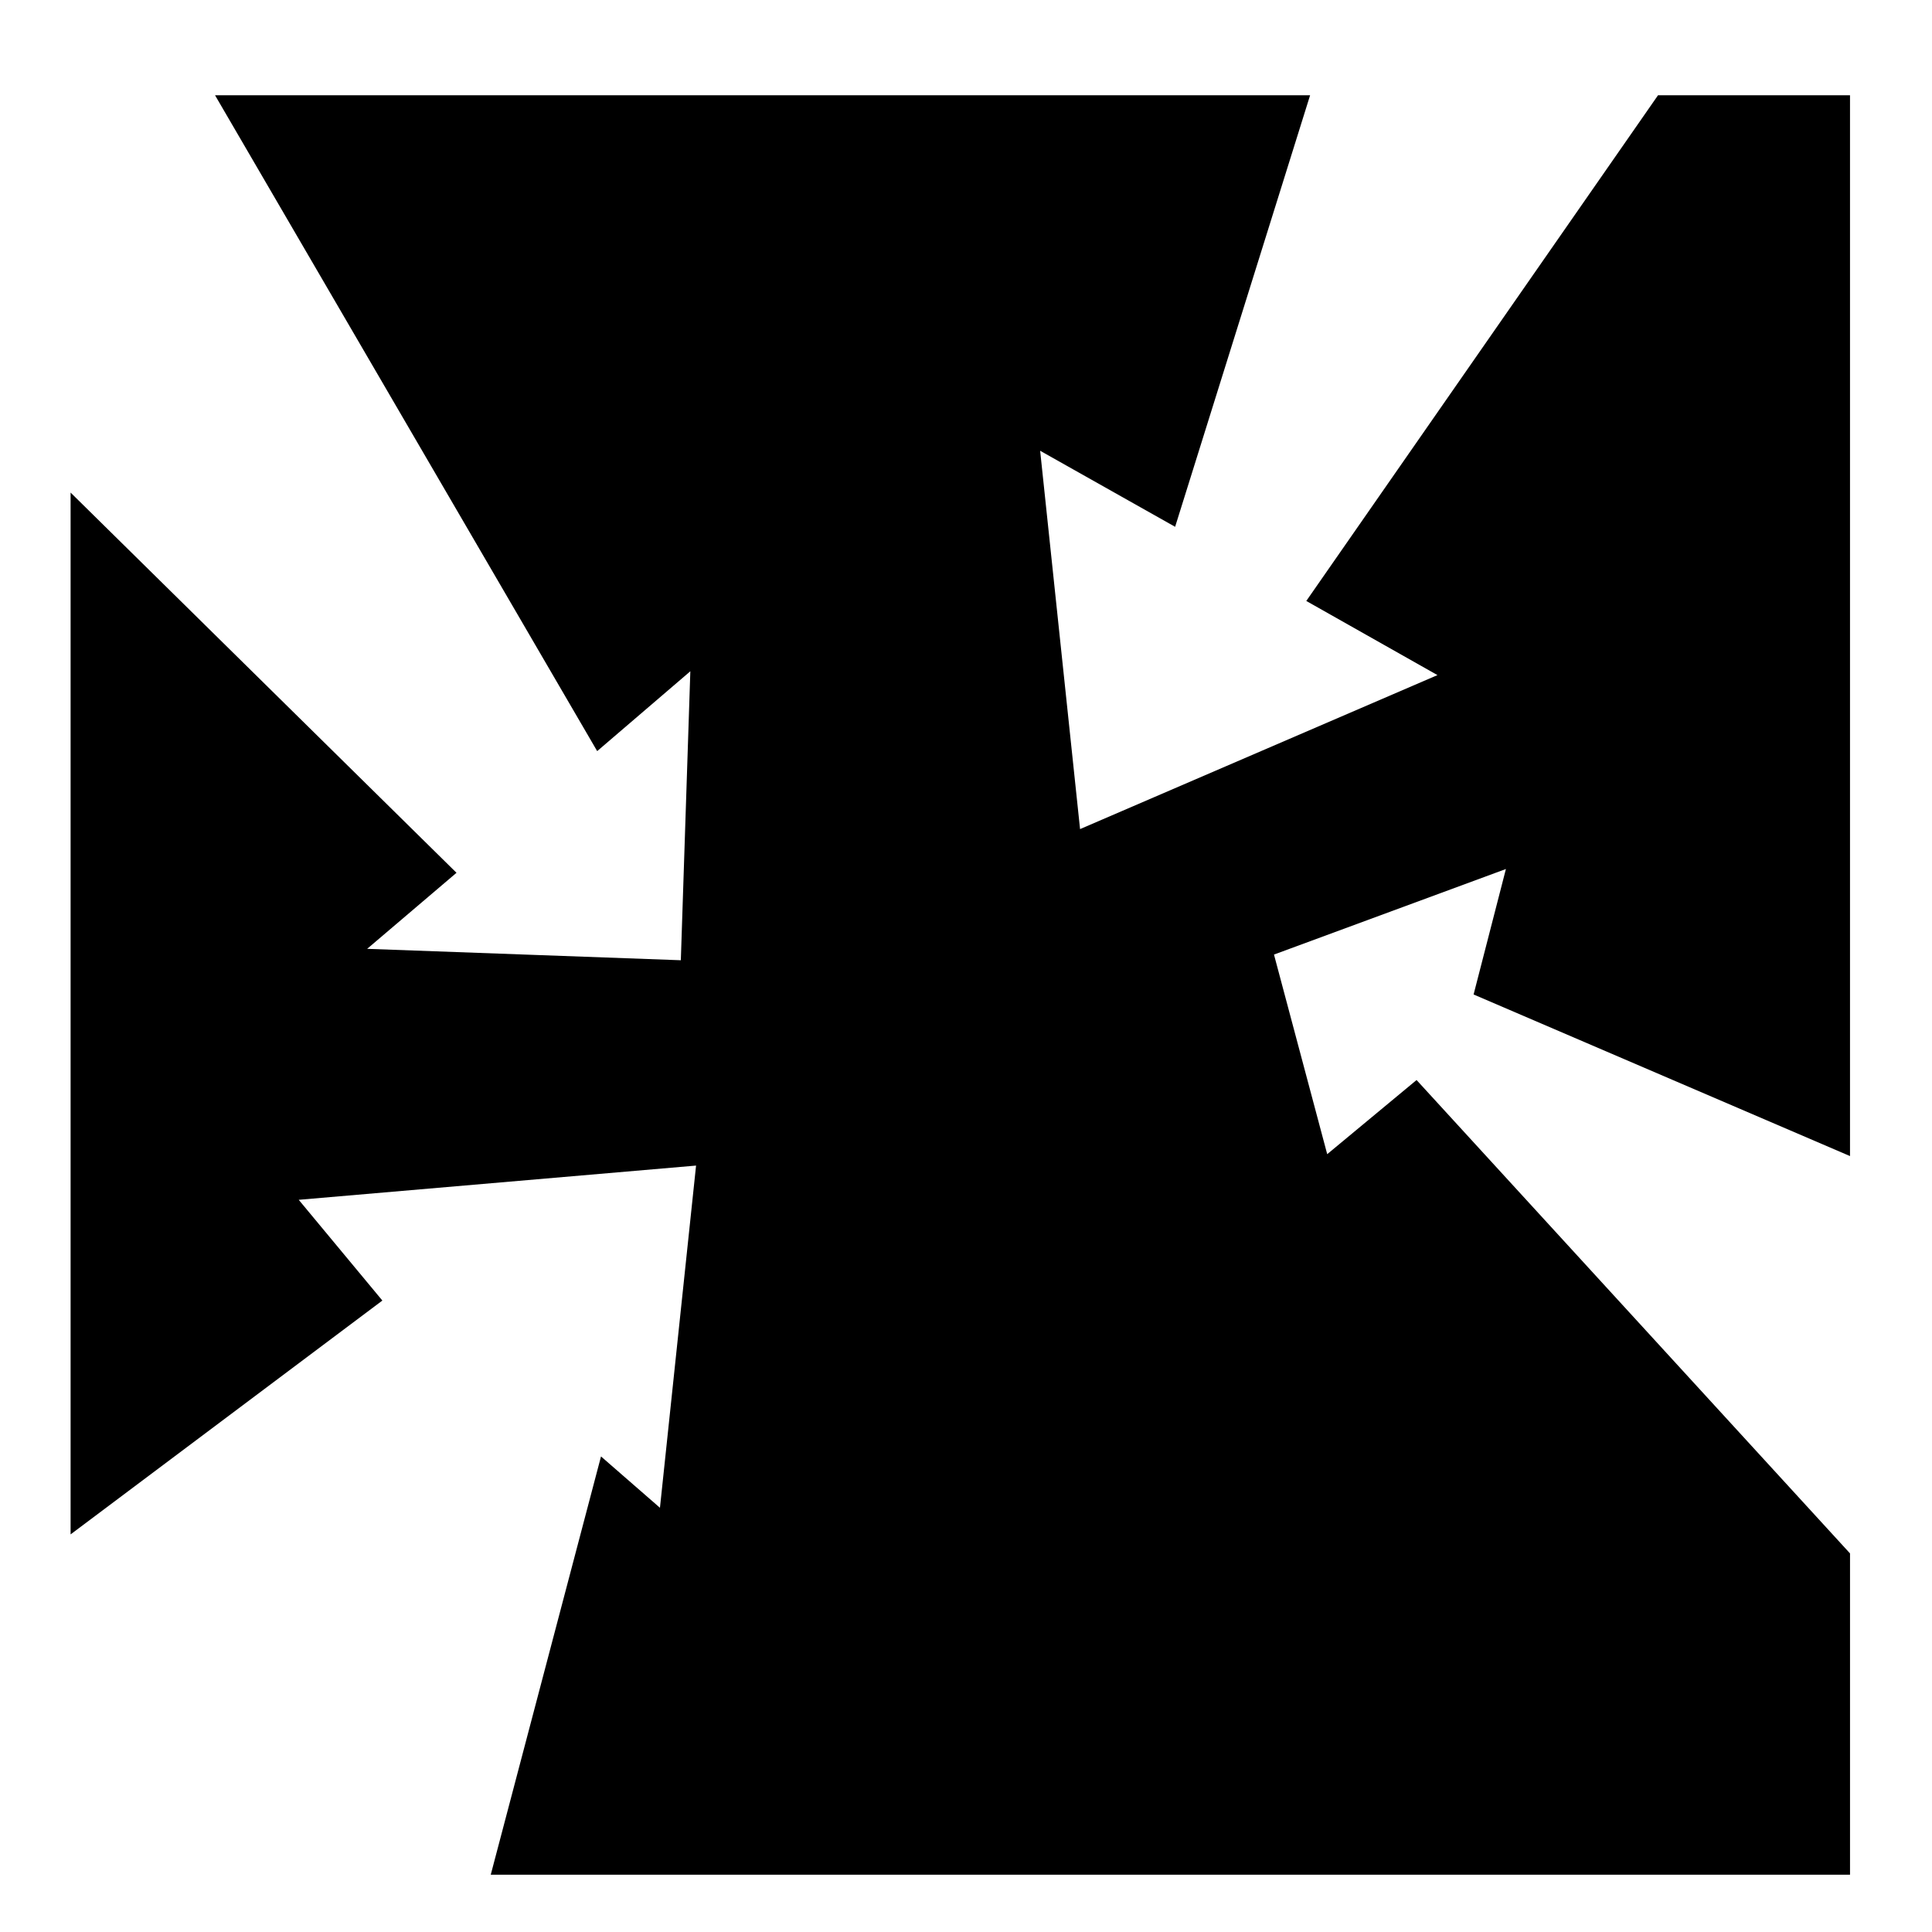
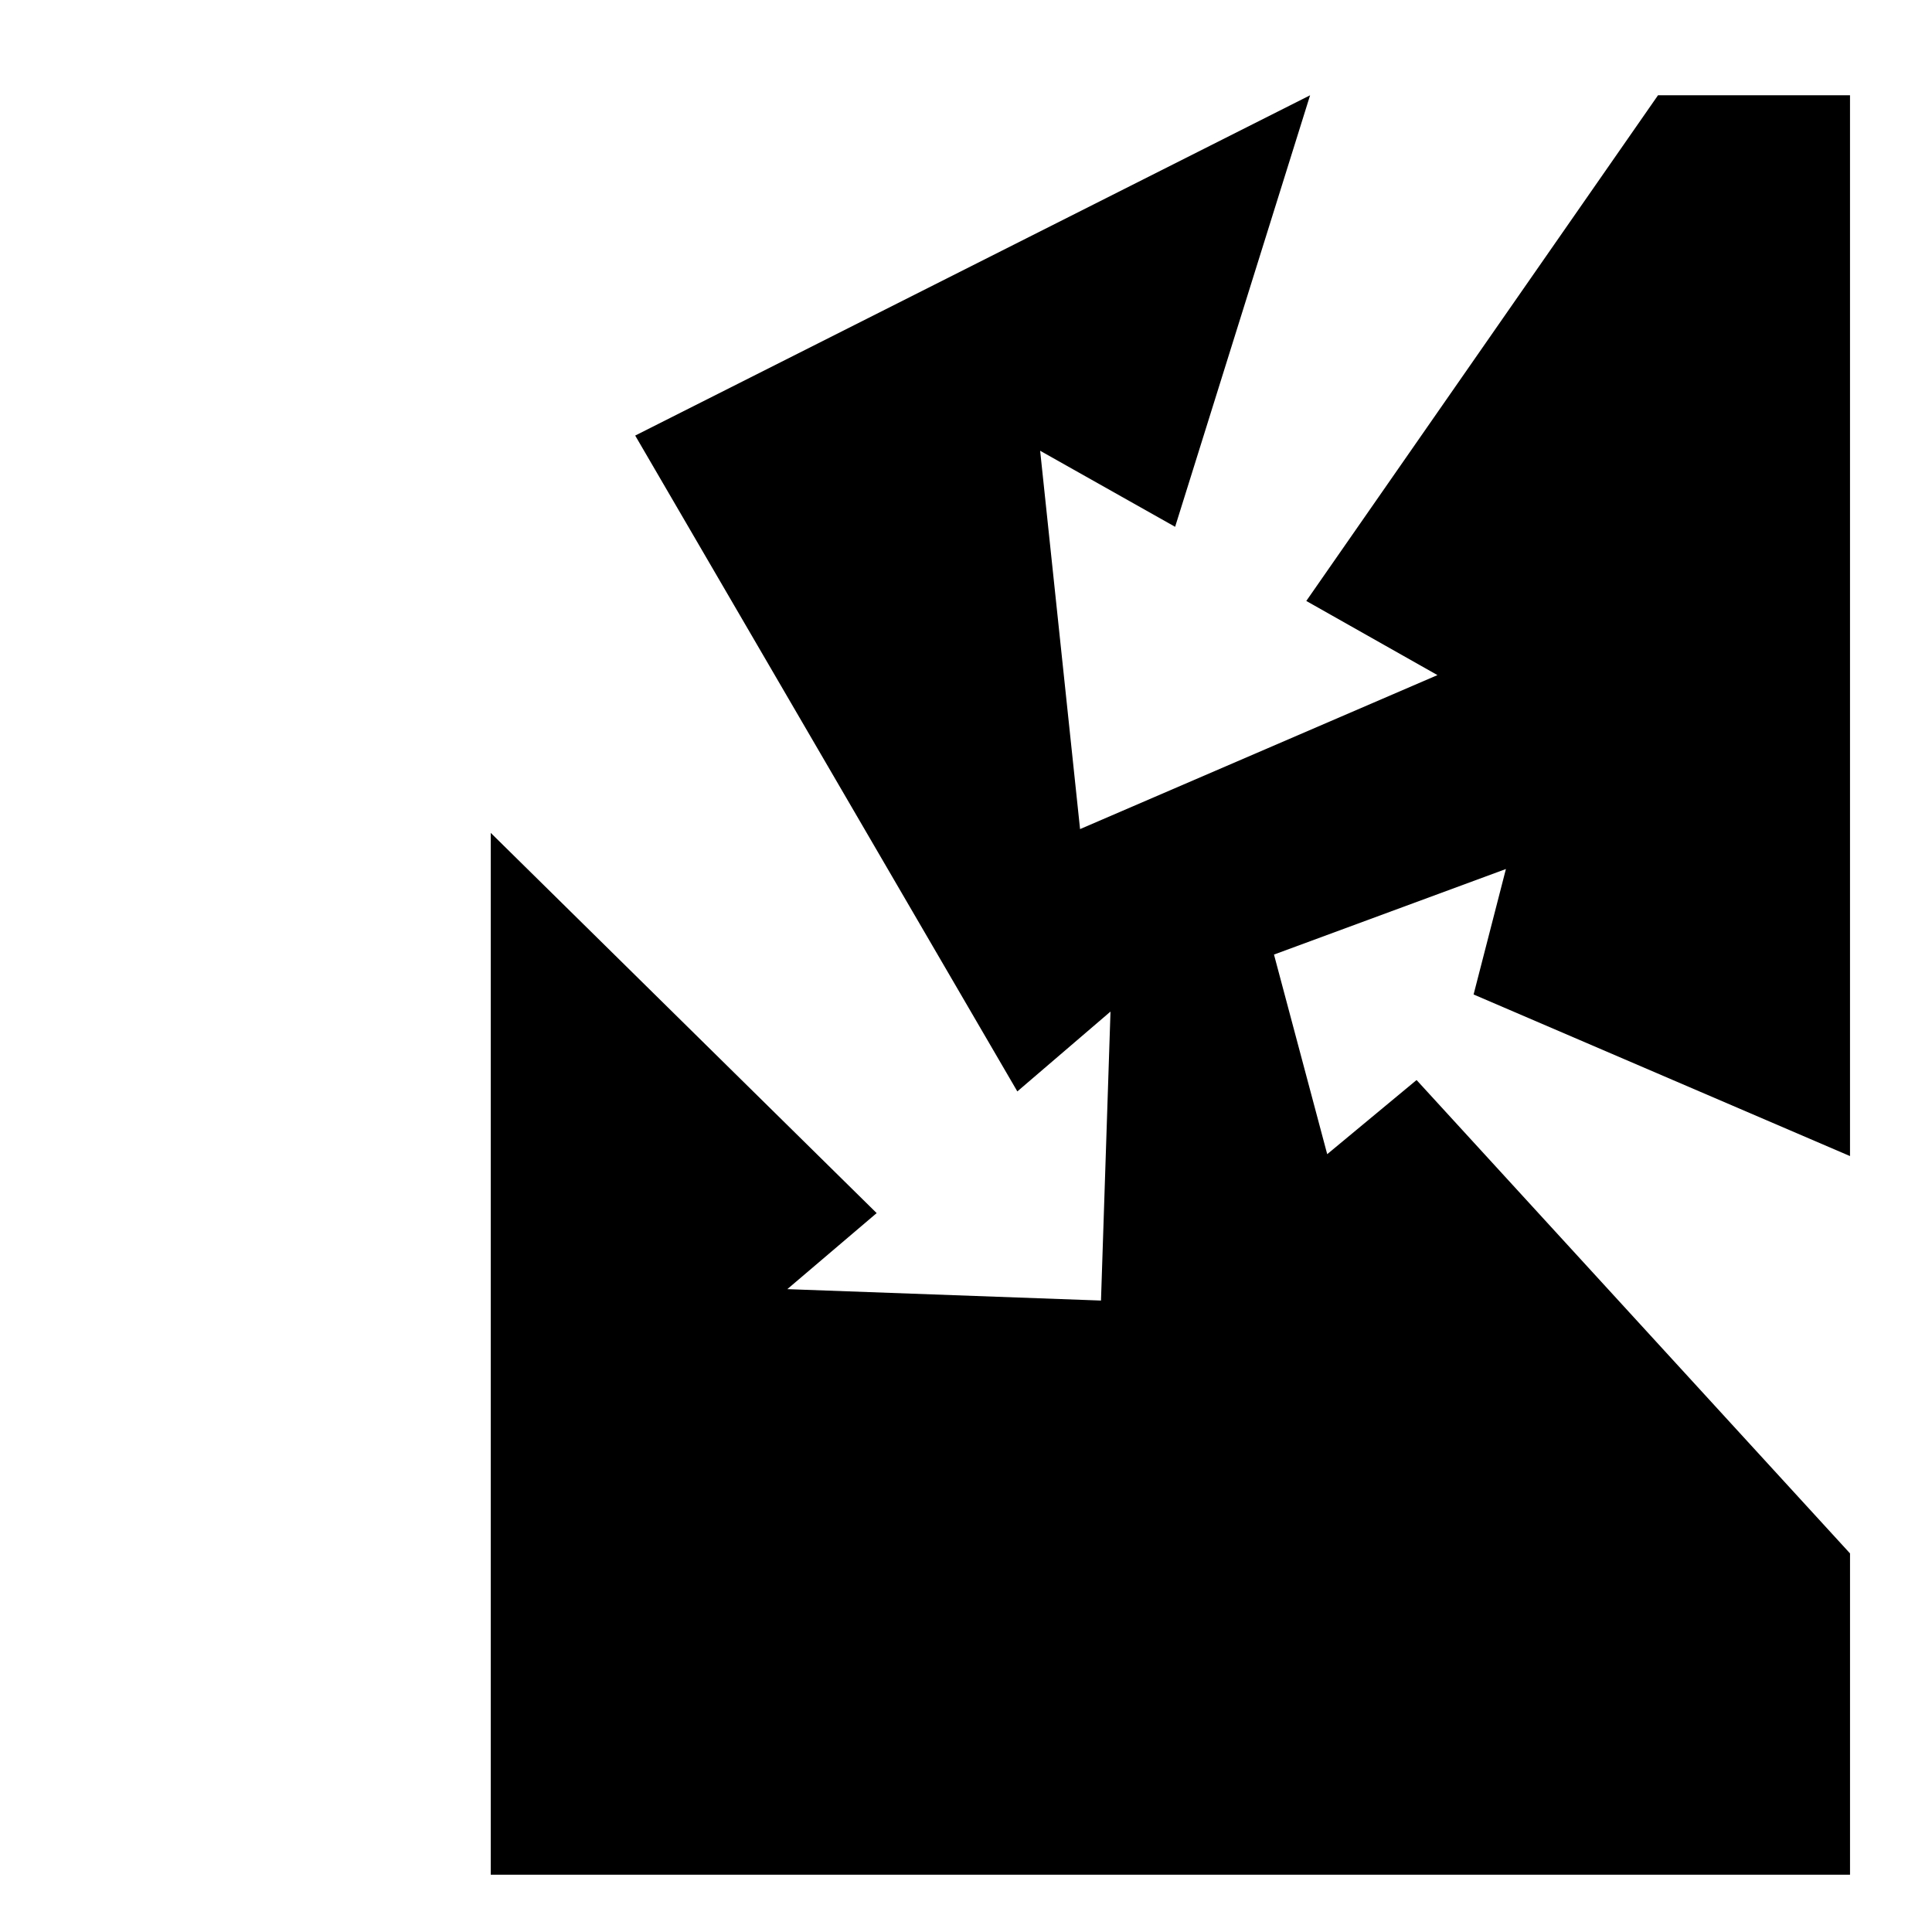
<svg xmlns="http://www.w3.org/2000/svg" fill="#000000" width="800px" height="800px" version="1.1" viewBox="144 144 512 512">
-   <path d="m491.19 169.25-35.77 114.36-35.77-20.152 10.578 100.26 94.715-40.809-34.762-19.648 93.207-134.01h50.883v281.12l-99.754-42.824 8.566-33.25-61.465 22.672 14.105 52.898 23.68-19.648 114.87 125.45v85.145h-360.22l29.219-110.84 15.621 13.605 9.57-90.688-105.3 9.07 22.168 26.699-82.625 61.969v-276.09l102.27 100.76-23.68 20.152 83.129 3.023 2.519-76.582-24.688 21.16-101.27-173.81z" />
+   <path d="m491.19 169.25-35.77 114.36-35.77-20.152 10.578 100.26 94.715-40.809-34.762-19.648 93.207-134.01h50.883v281.12l-99.754-42.824 8.566-33.25-61.465 22.672 14.105 52.898 23.68-19.648 114.87 125.45v85.145h-360.22v-276.09l102.27 100.76-23.68 20.152 83.129 3.023 2.519-76.582-24.688 21.16-101.27-173.81z" />
</svg>